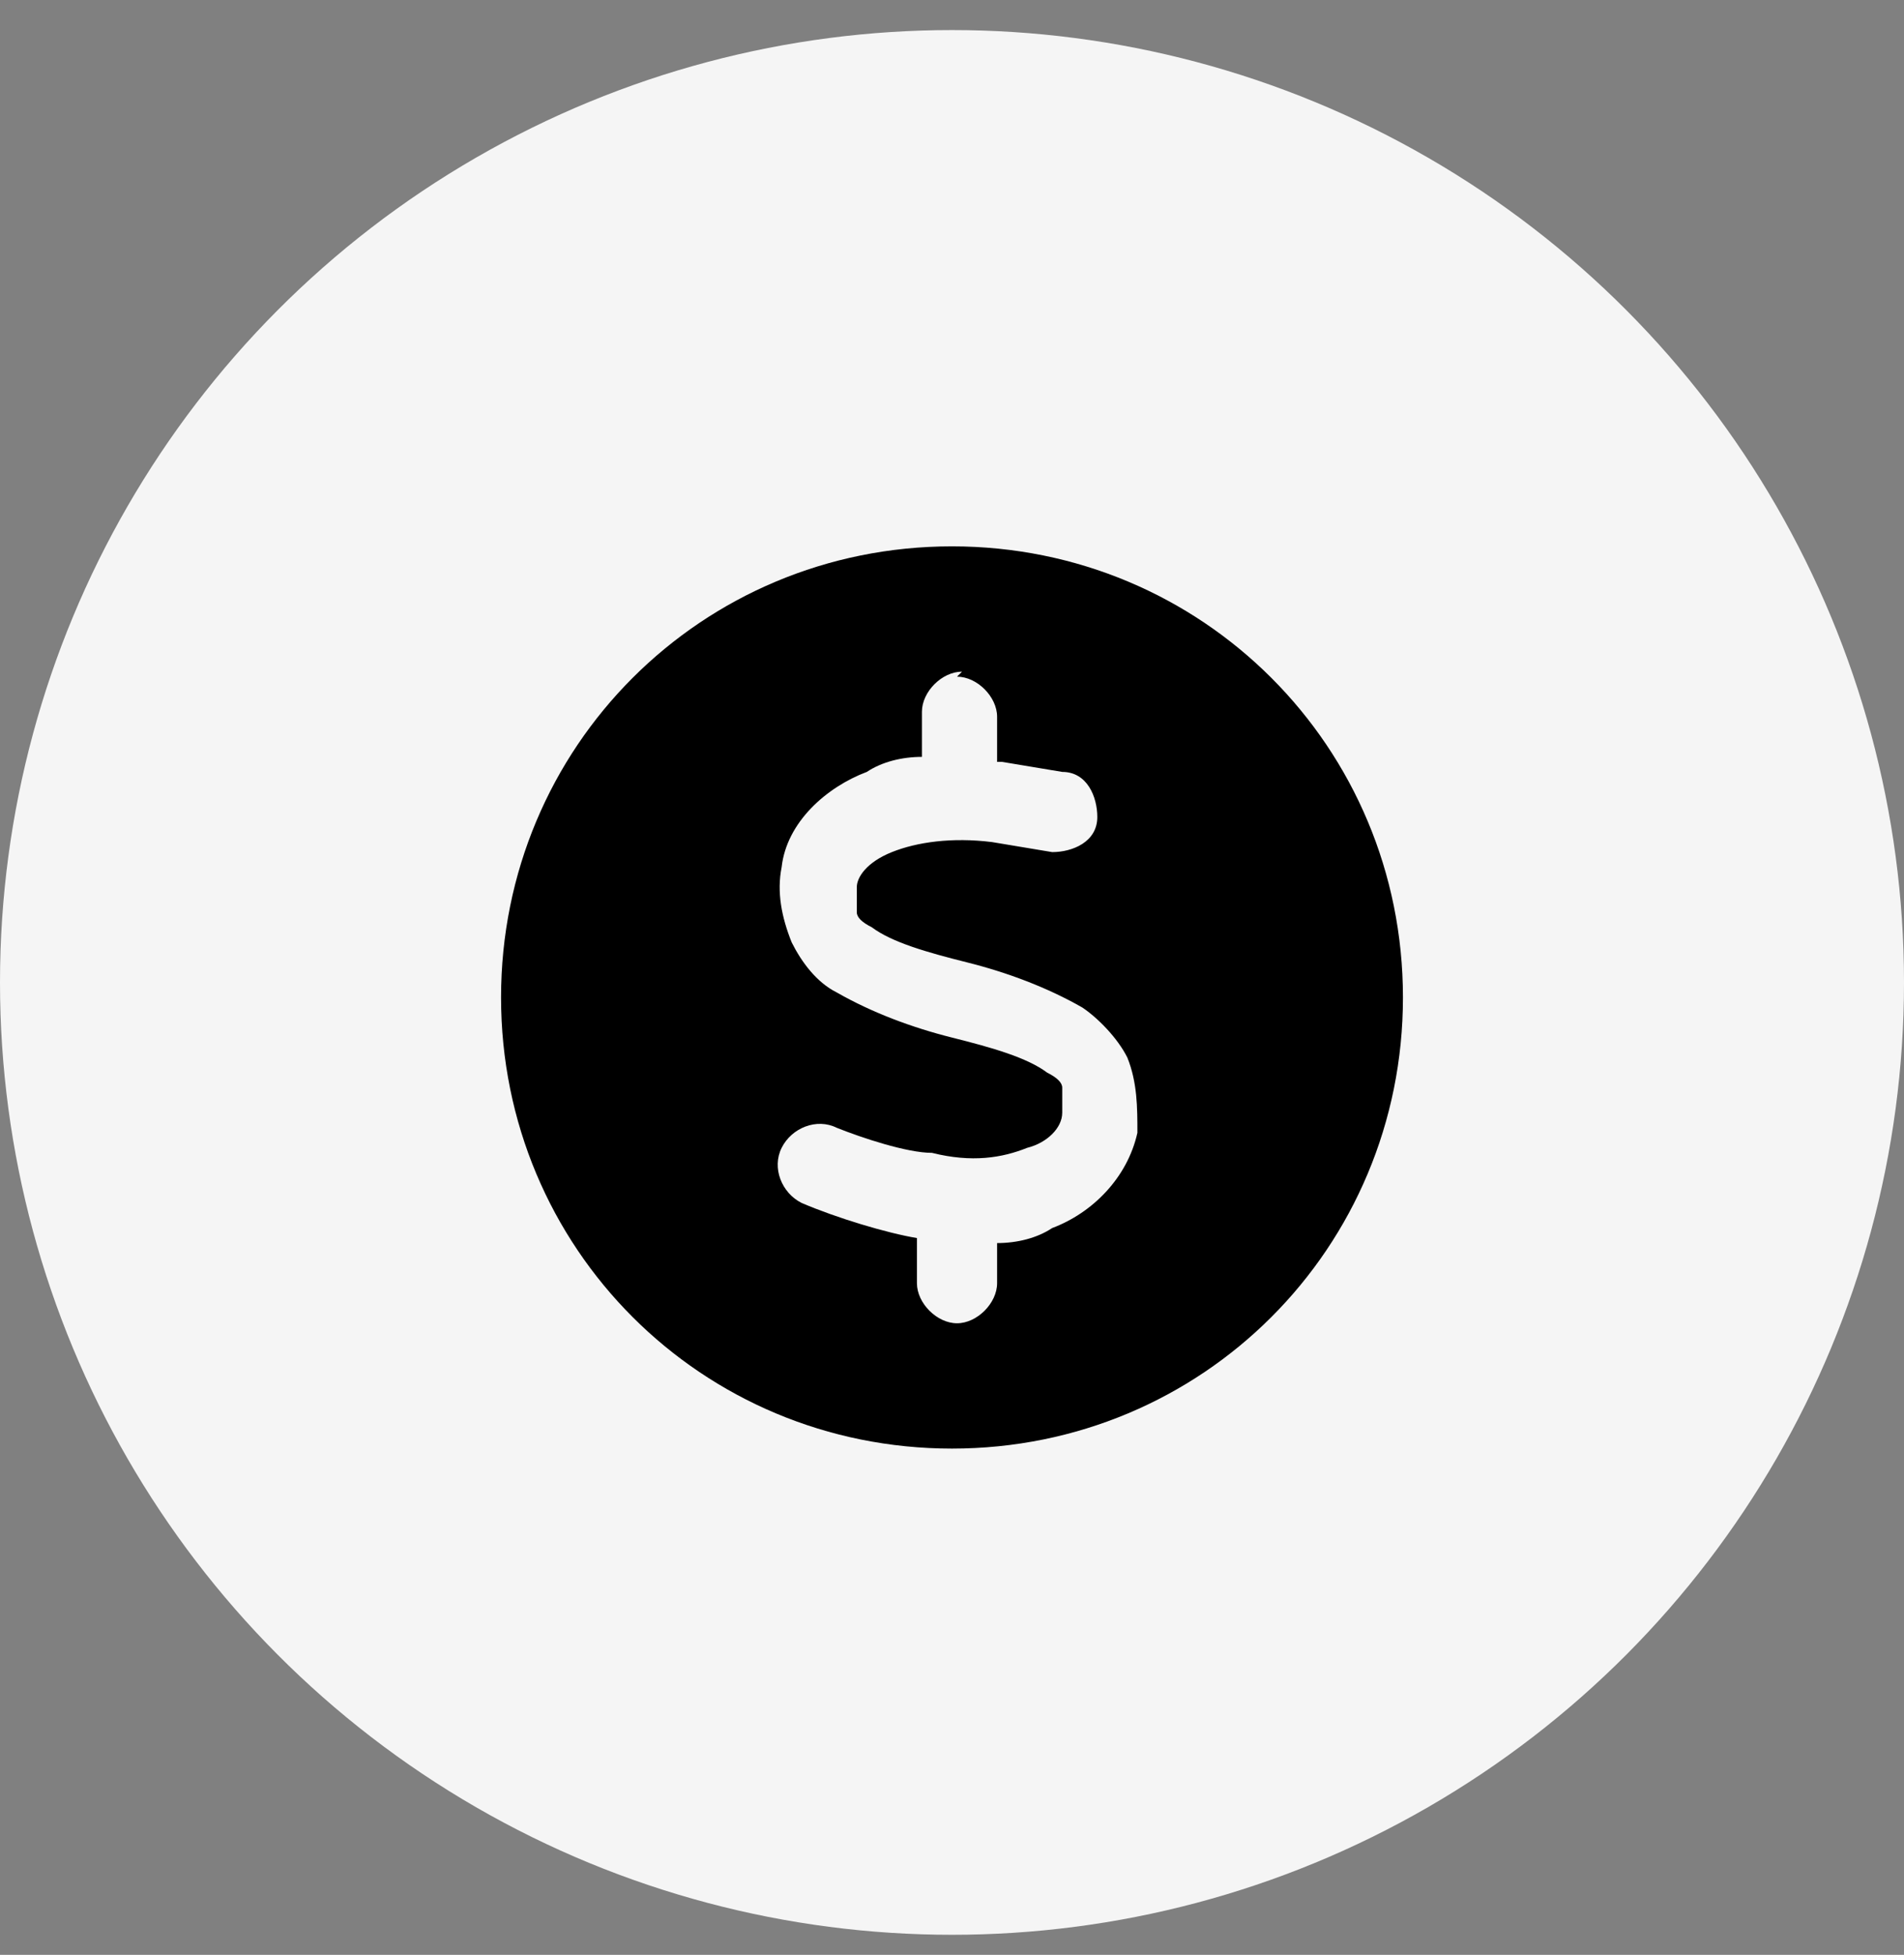
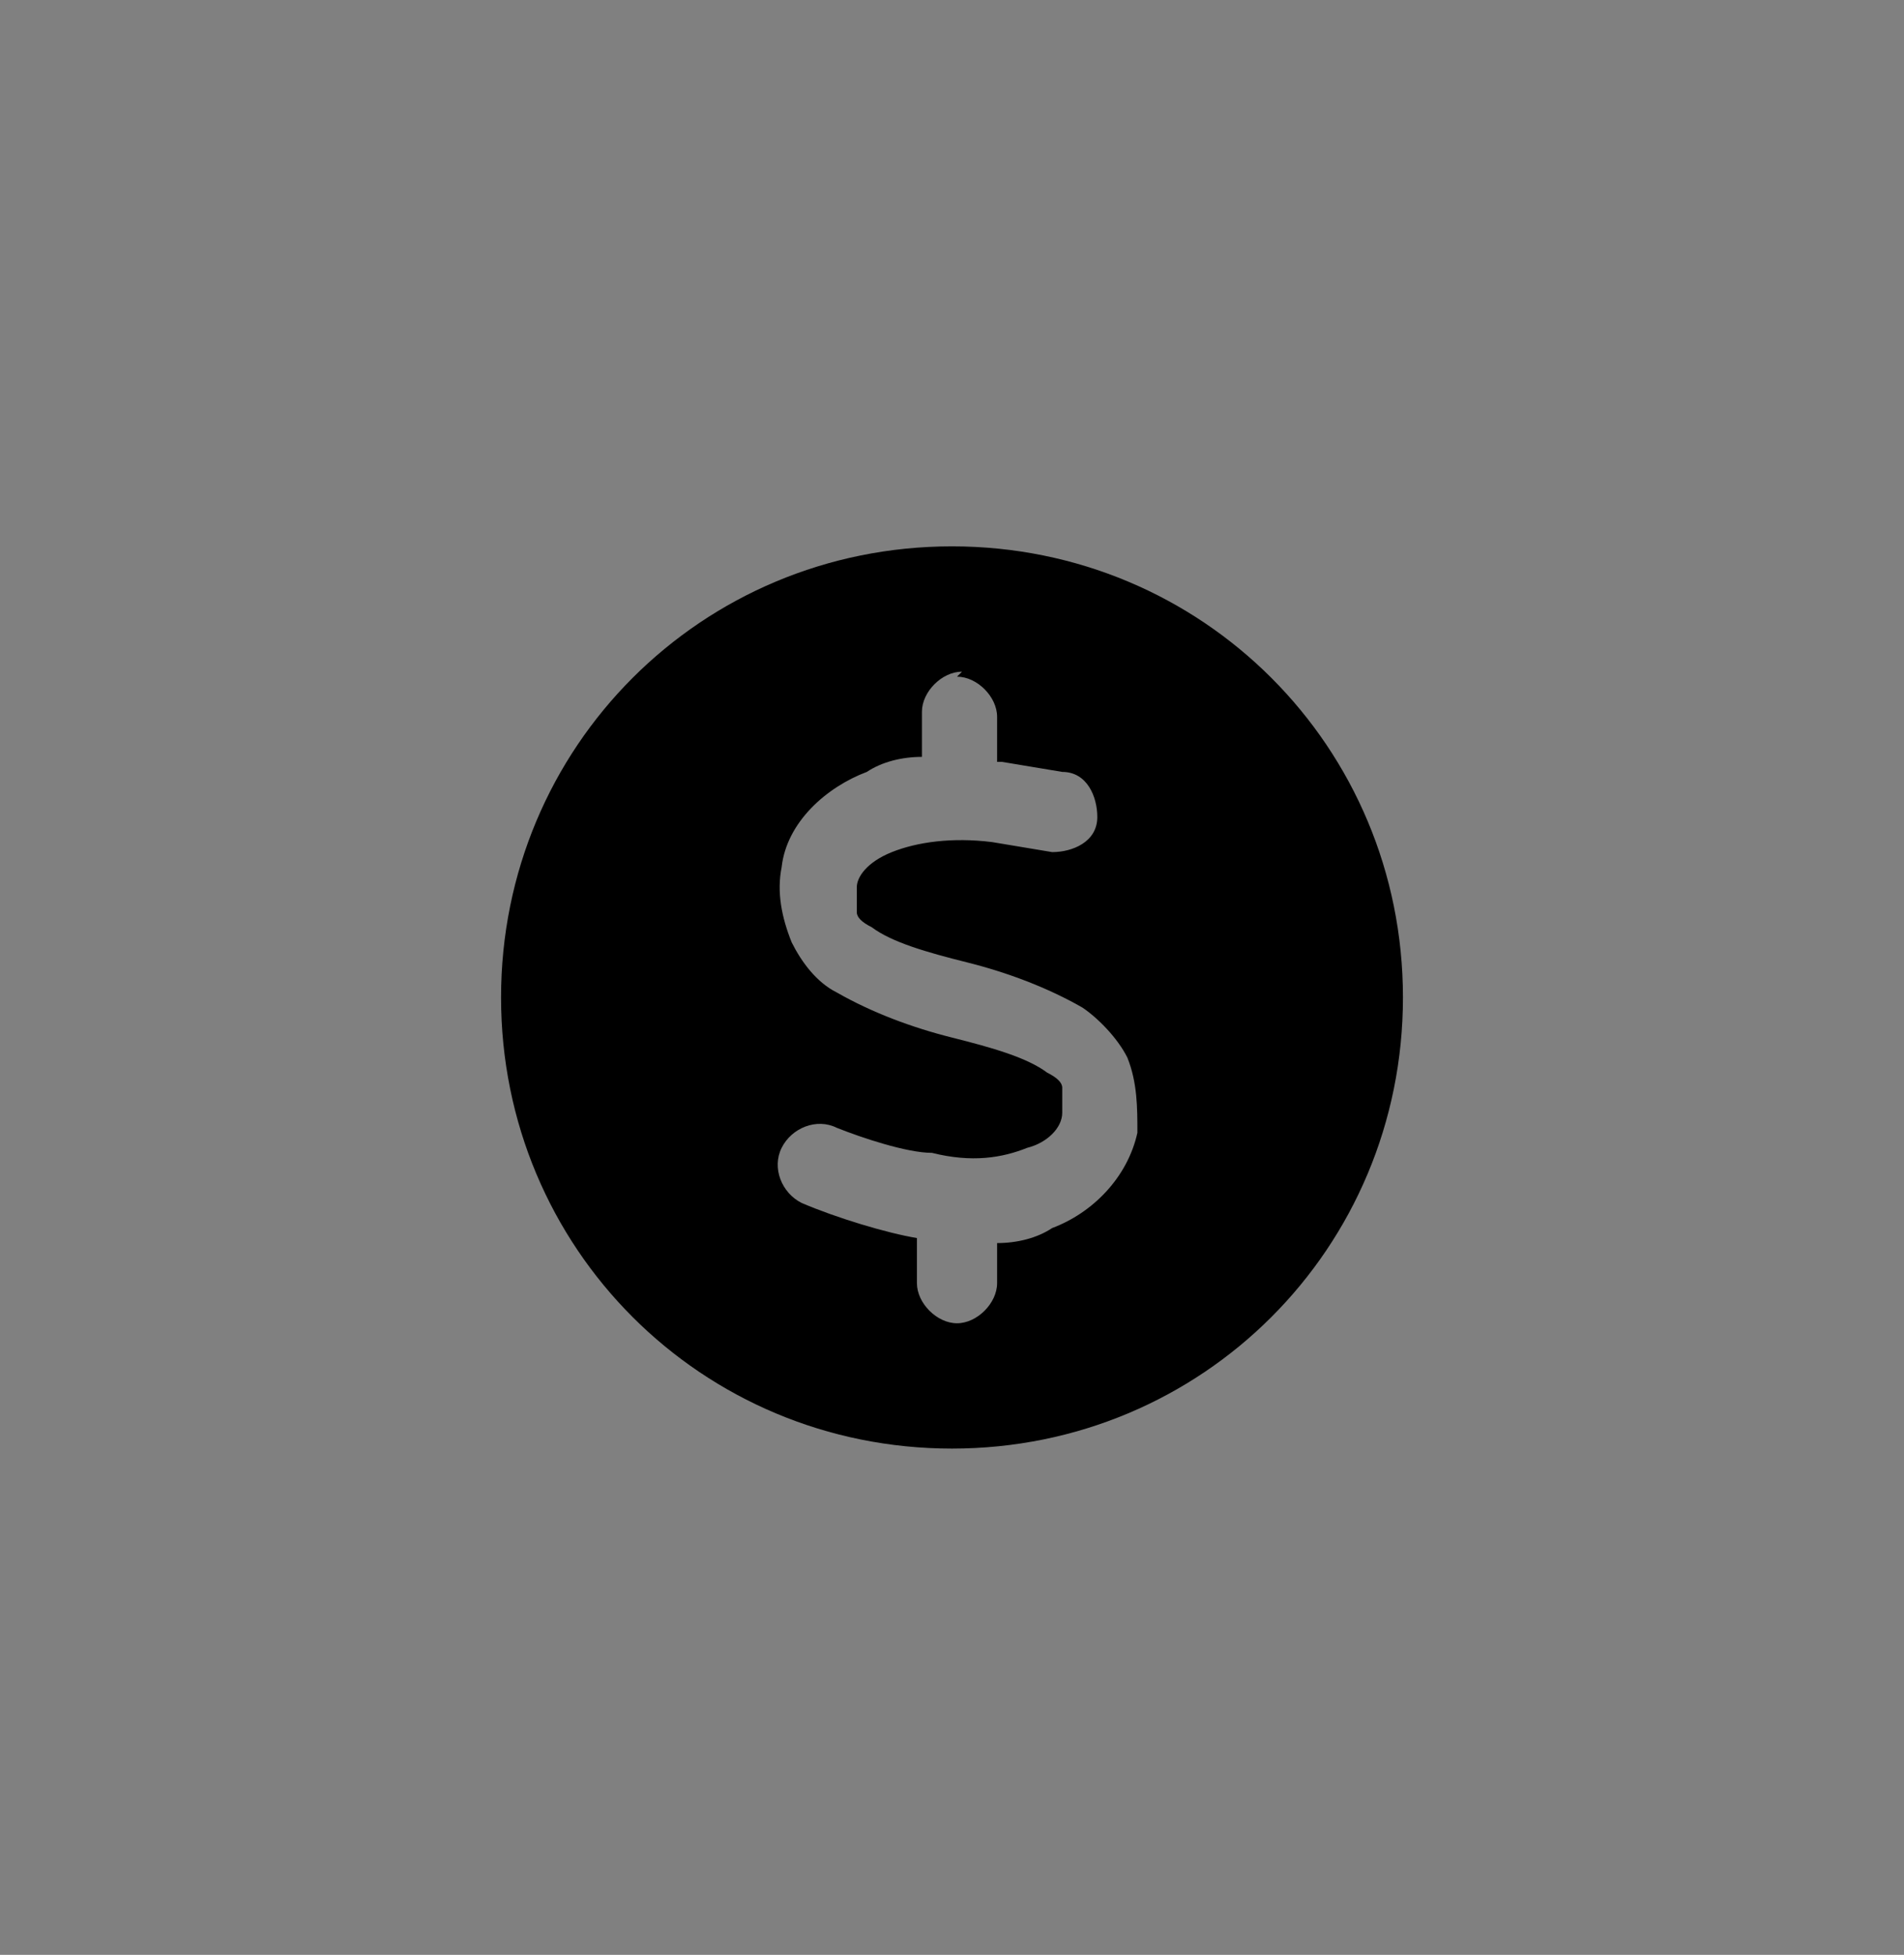
<svg xmlns="http://www.w3.org/2000/svg" id="Layer_1" version="1.1" viewBox="0 0 38 39">
  <rect x="0" y="0" width="38" height="39" fill="#808080" stroke="none" />
  <defs>
    <style>
      .st0 {
        fill-rule: evenodd;
      }

      .st1 {
        fill: #f5f5f5;
      }
    </style>
  </defs>
-   <circle class="st1" cx="19" cy="19.6" r="19" />
-   <path class="st0" d="M19,10.9c5,0,9,4,9,9s-4,9-9,9-9-4-9-9,4-9,9-9ZM19.2,13.4c-.4,0-.8.4-.8.8v.9c-.4,0-.8.1-1.1.3-.8.3-1.6,1-1.7,1.9-.1.5,0,1,.2,1.5.2.4.5.8.9,1,.7.4,1.5.7,2.3.9h0c.8.2,1.5.4,1.9.7.2.1.3.2.3.3,0,0,0,.2,0,.5,0,.3-.3.6-.7.7-.5.2-1.1.3-1.9.1-.5,0-1.4-.3-1.9-.5-.4-.2-.9,0-1.1.4-.2.4,0,.9.4,1.1.7.3,1.7.6,2.3.7h0s0,0,0,0v.9c0,.4.4.8.8.8.4,0,.8-.4.8-.8v-.8c.4,0,.8-.1,1.1-.3.8-.3,1.5-1,1.7-1.9,0-.5,0-1-.2-1.5-.2-.4-.6-.8-.9-1-.7-.4-1.5-.7-2.3-.9h0c-.8-.2-1.5-.4-1.9-.7-.2-.1-.3-.2-.3-.3,0,0,0-.2,0-.5,0-.2.2-.5.7-.7.5-.2,1.2-.3,2-.2l1.2.2c.4,0,.9-.2.9-.7,0-.4-.2-.9-.7-.9l-1.2-.2s0,0,0,0c0,0,0,0-.1,0v-.9c0-.4-.4-.8-.8-.8Z" />
+   <path class="st0" d="M19,10.9c5,0,9,4,9,9s-4,9-9,9-9-4-9-9,4-9,9-9ZM19.2,13.4c-.4,0-.8.4-.8.8v.9c-.4,0-.8.1-1.1.3-.8.3-1.6,1-1.7,1.9-.1.5,0,1,.2,1.5.2.4.5.8.9,1,.7.4,1.5.7,2.3.9h0c.8.2,1.5.4,1.9.7.2.1.3.2.3.3,0,0,0,.2,0,.5,0,.3-.3.6-.7.7-.5.2-1.1.3-1.9.1-.5,0-1.4-.3-1.9-.5-.4-.2-.9,0-1.1.4-.2.4,0,.9.4,1.1.7.3,1.7.6,2.3.7s0,0,0,0v.9c0,.4.4.8.8.8.4,0,.8-.4.8-.8v-.8c.4,0,.8-.1,1.1-.3.8-.3,1.5-1,1.7-1.9,0-.5,0-1-.2-1.5-.2-.4-.6-.8-.9-1-.7-.4-1.5-.7-2.3-.9h0c-.8-.2-1.5-.4-1.9-.7-.2-.1-.3-.2-.3-.3,0,0,0-.2,0-.5,0-.2.2-.5.7-.7.5-.2,1.2-.3,2-.2l1.2.2c.4,0,.9-.2.9-.7,0-.4-.2-.9-.7-.9l-1.2-.2s0,0,0,0c0,0,0,0-.1,0v-.9c0-.4-.4-.8-.8-.8Z" />
</svg>